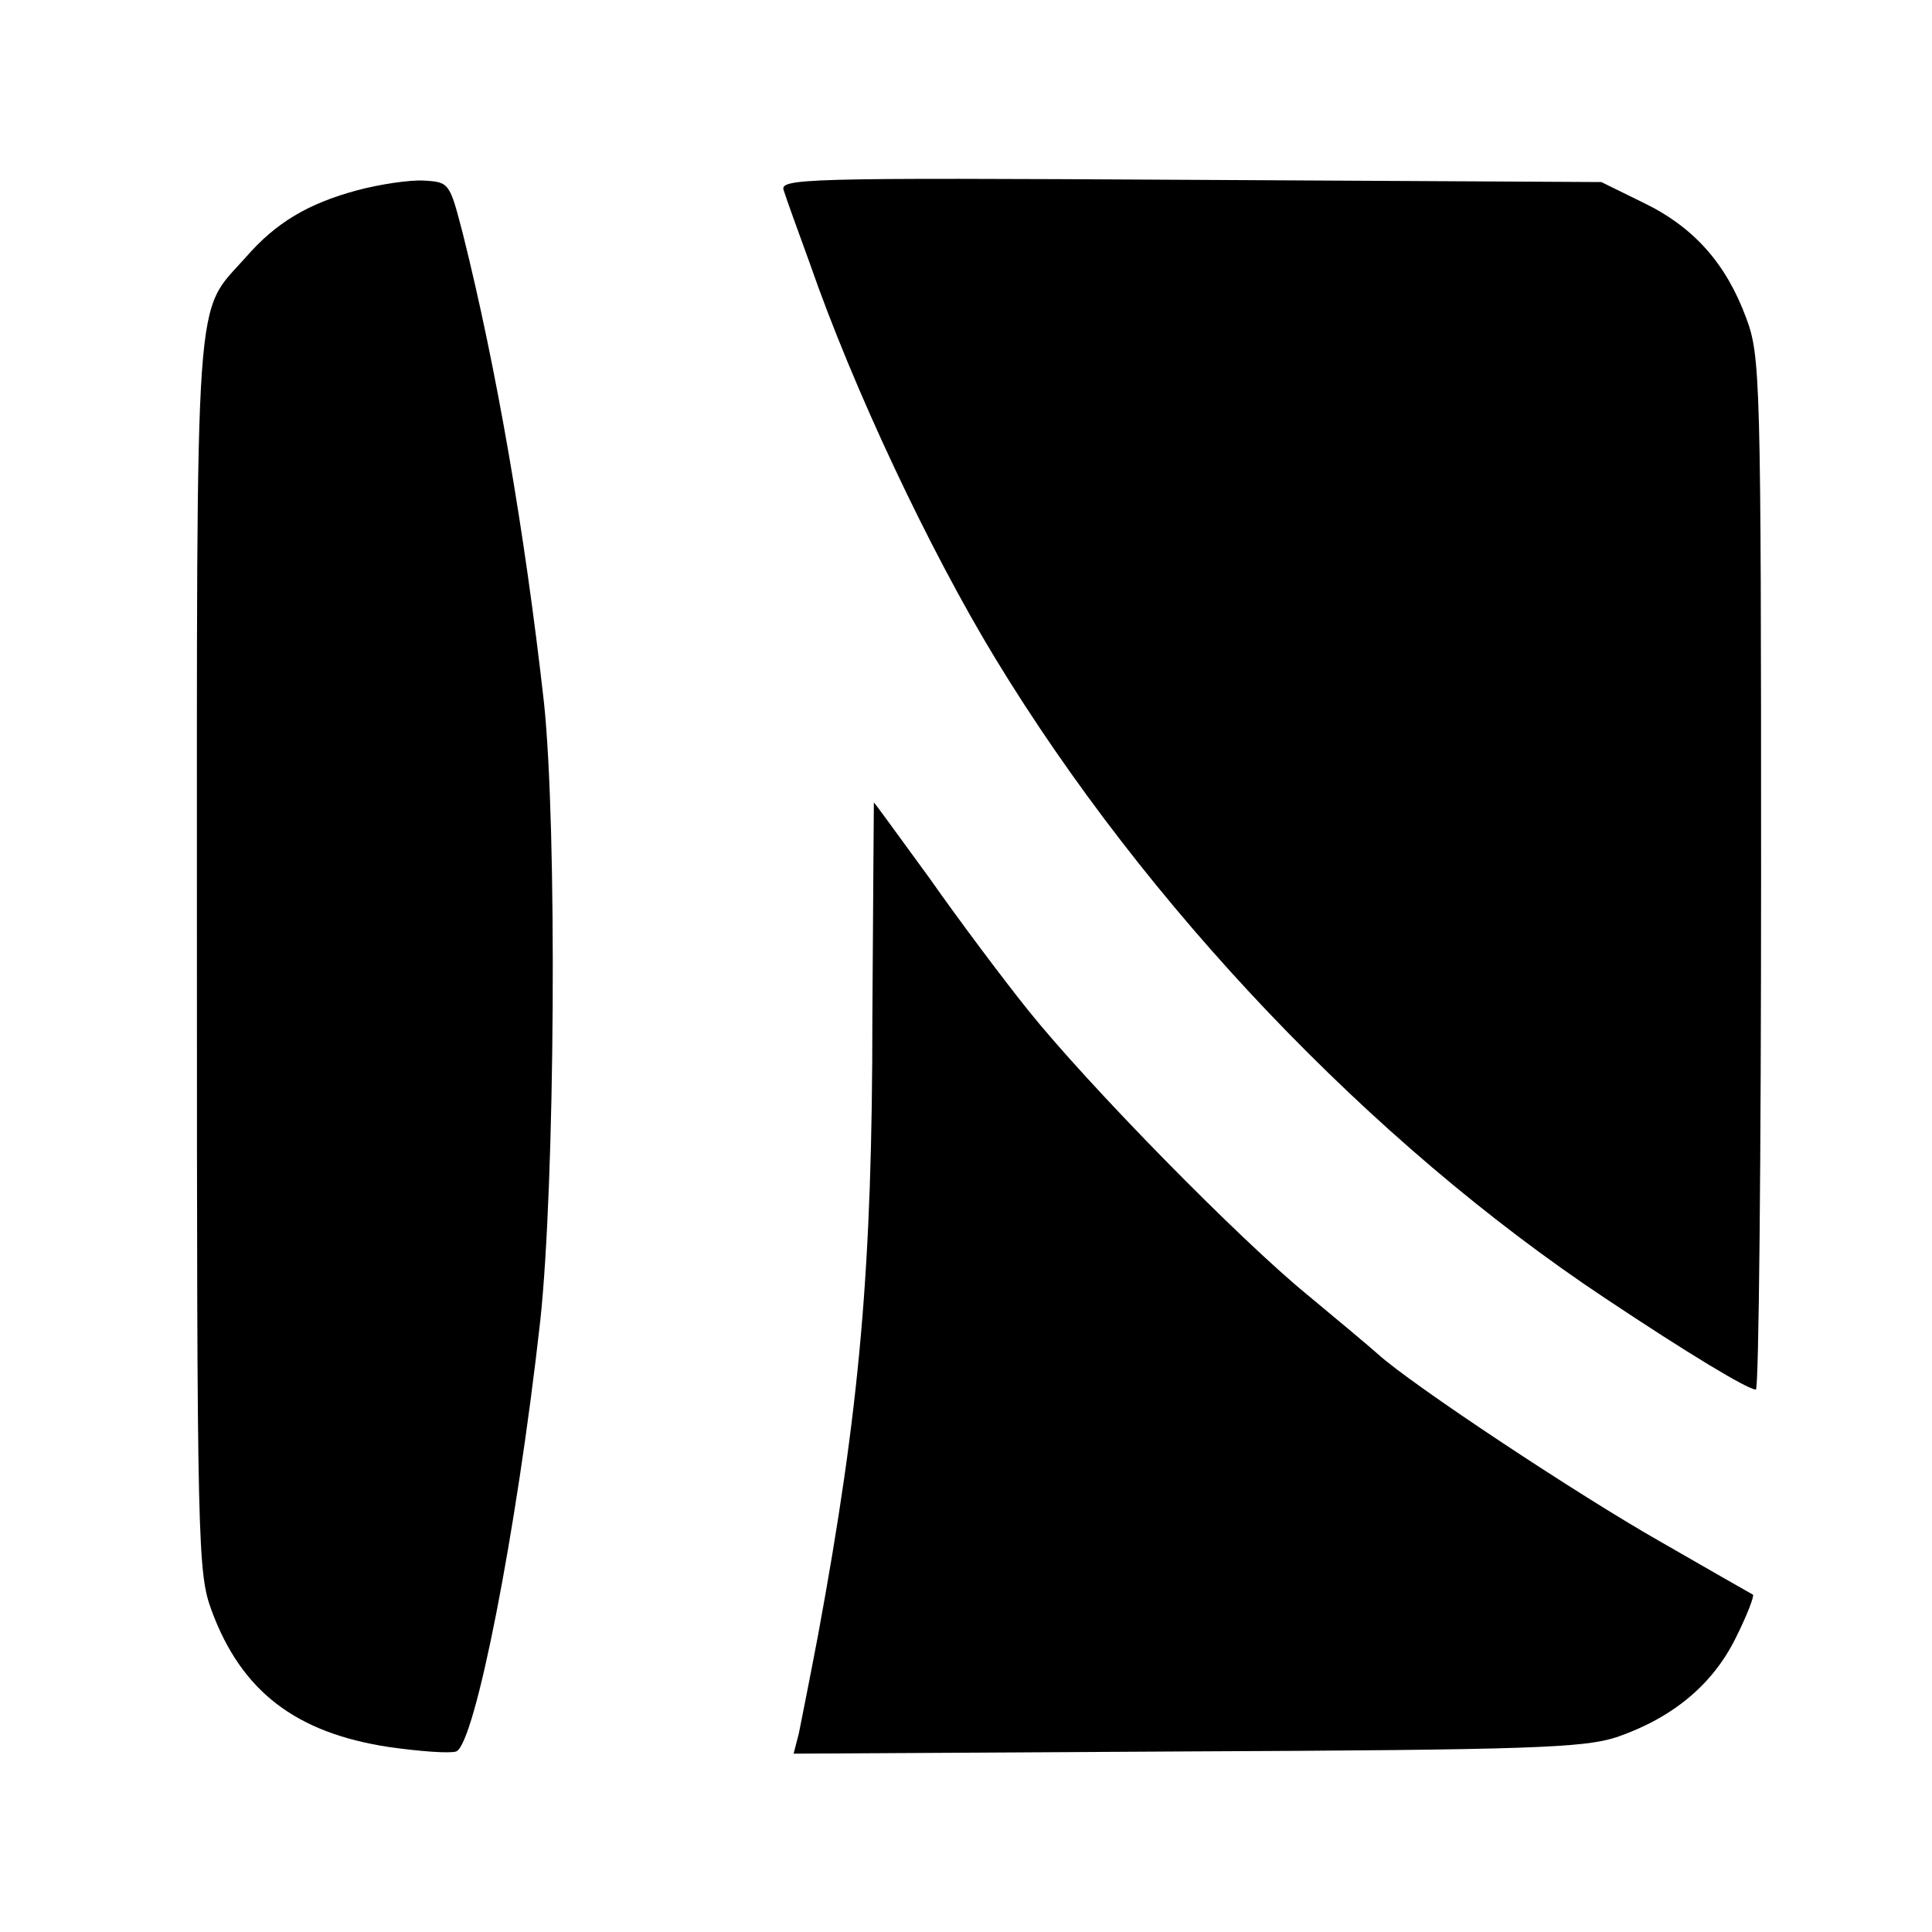
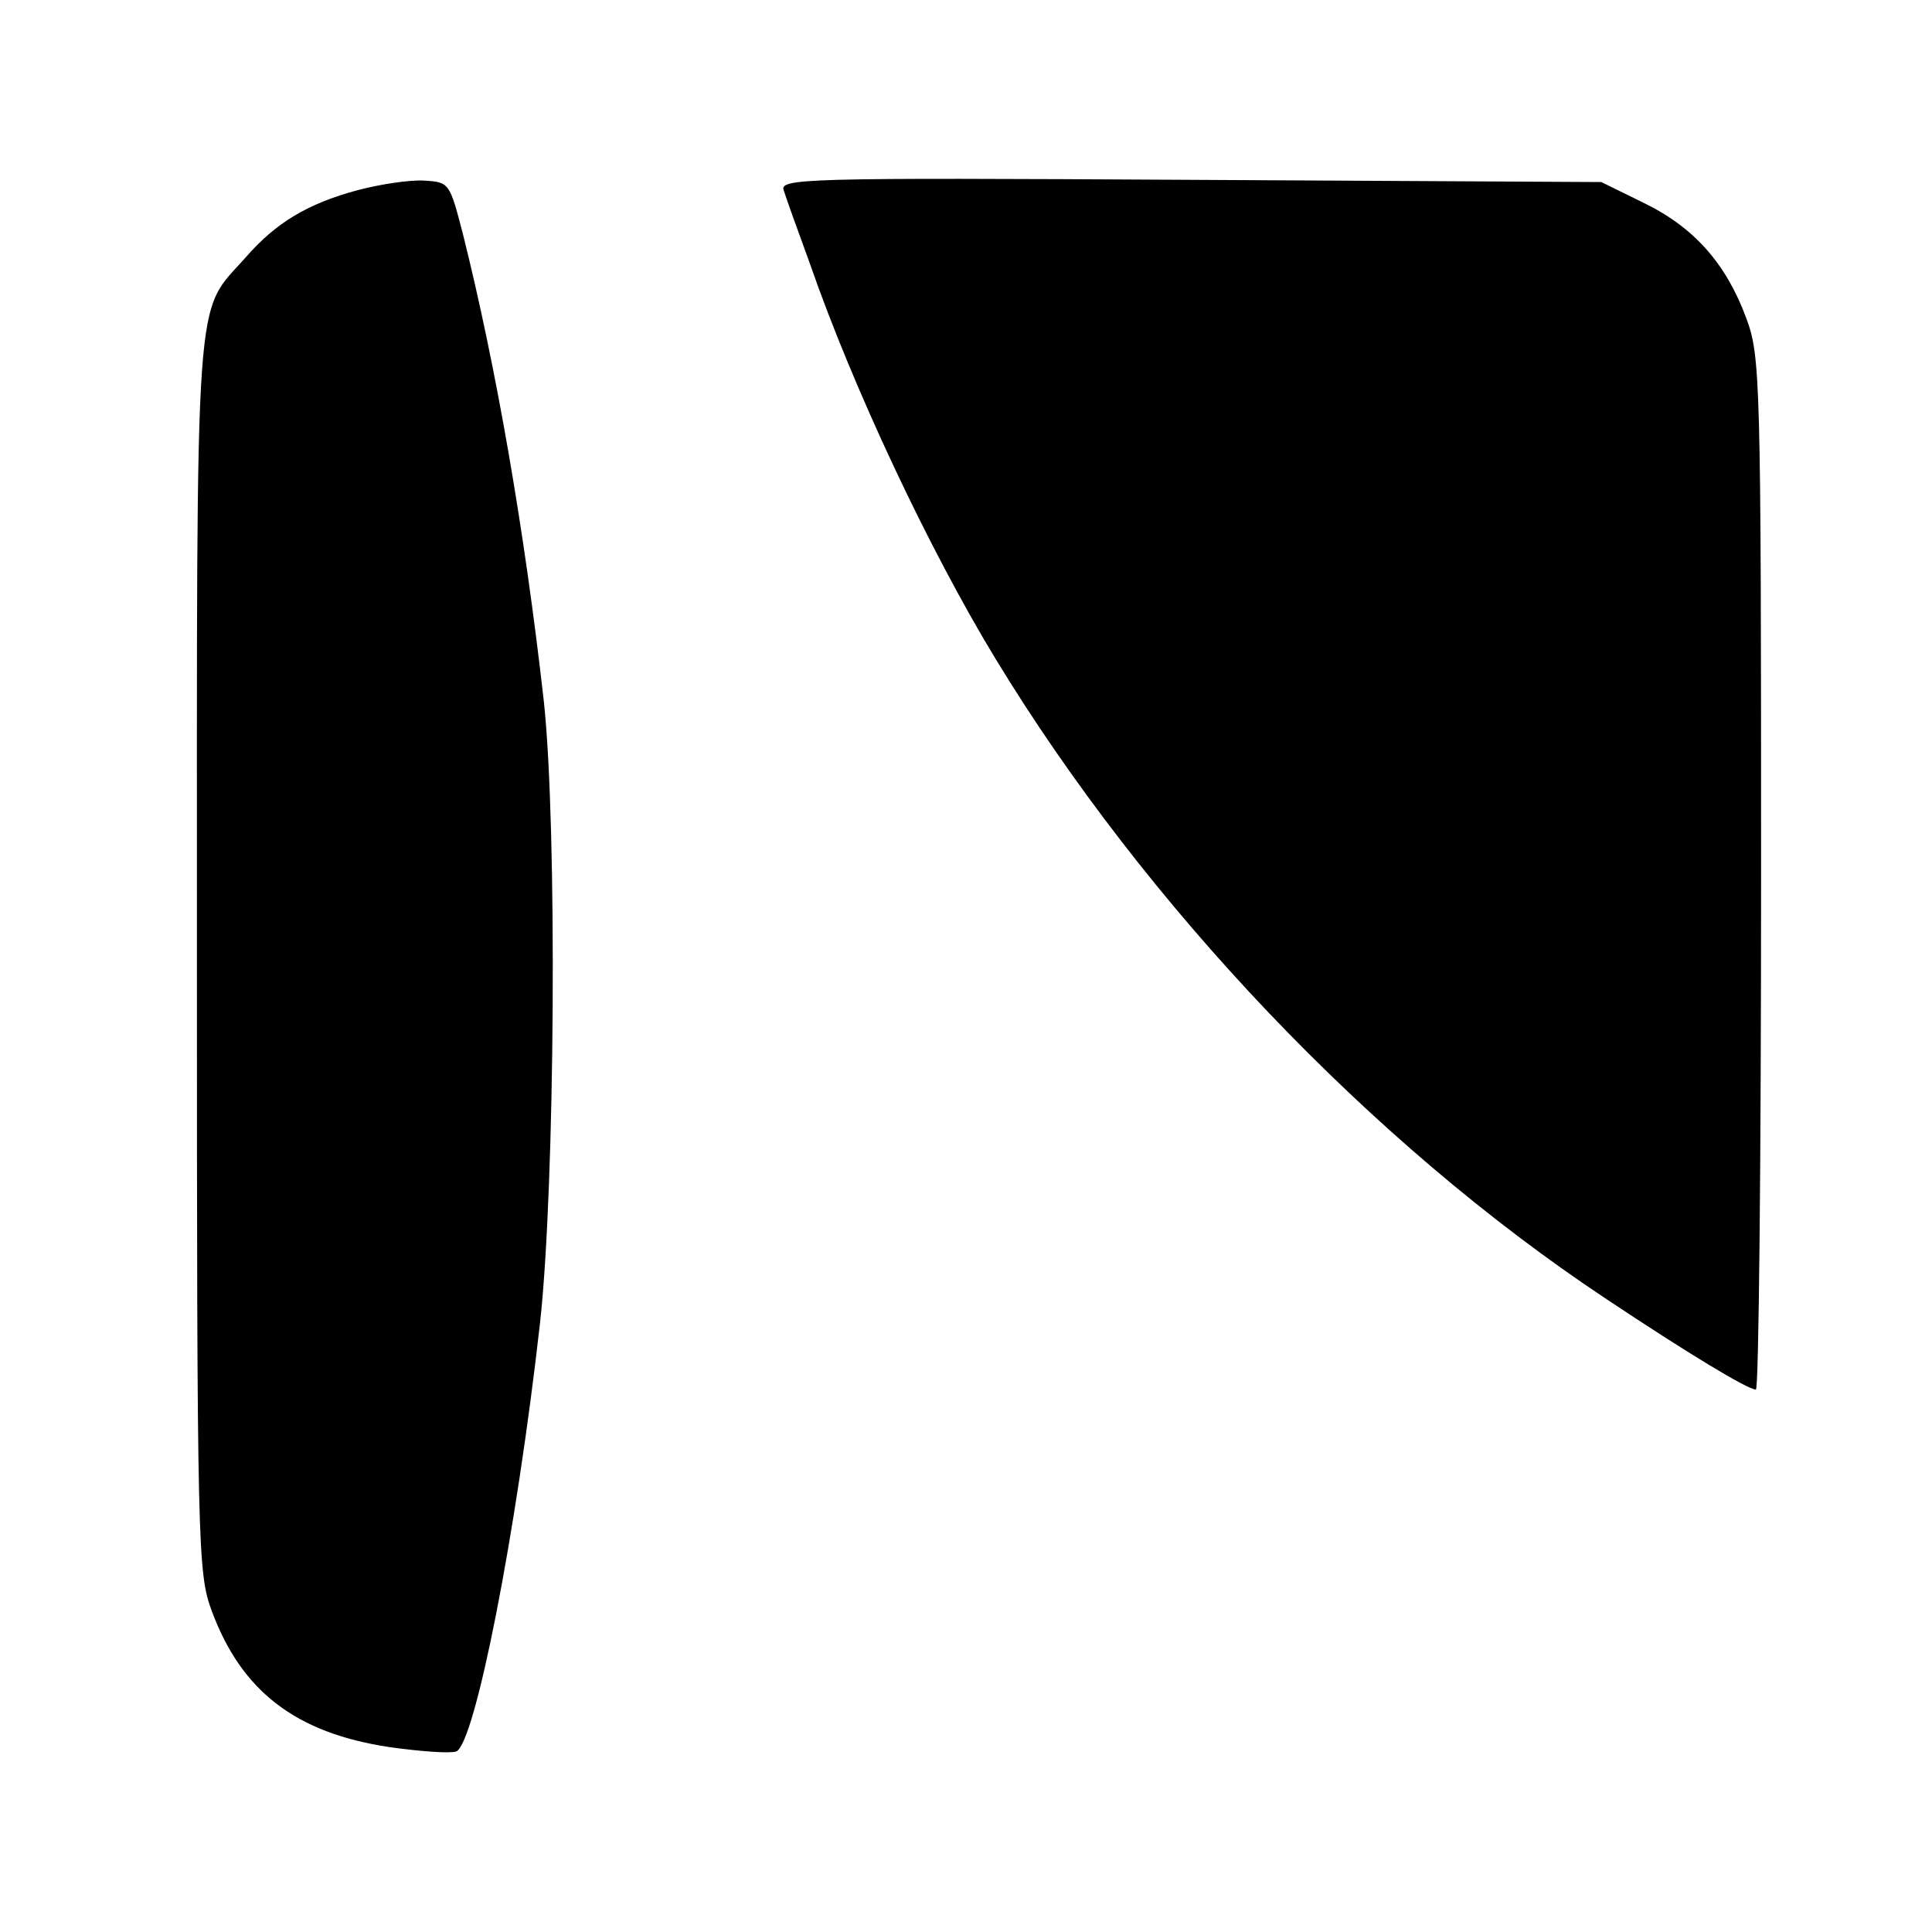
<svg xmlns="http://www.w3.org/2000/svg" version="1.0" width="260pt" height="260pt" viewBox="0 0 260 260" preserveAspectRatio="xMidYMid meet">
  <g transform="translate(0,260) scale(0.1,-0.1)" fill="#000000" stroke="none">
    <path d="M481 2344 c-67 -18 -110 -44 -150 -90 -70 -79 -66 -19 -66 -939 0 -799 1 -832 20 -883 40 -108 113 -164 238 -183 42 -6 83 -9 91 -6 25 10 81 293 113 579 20 184 23 664 5 833 -26 231 -64 450 -109 630 -18 69 -18 70 -53 72 -19 1 -59 -5 -89 -13z" />
    <path d="M1055 2343 c3 -10 19 -54 35 -98 58 -167 160 -384 250 -532 202 -332 504 -650 820 -860 111 -74 192 -123 203 -123 4 0 7 313 7 695 0 667 -1 696 -20 747 -27 73 -70 122 -138 155 l-57 28 -554 3 c-528 3 -553 2 -546 -15z" />
-     <path d="M1174 1232 c0 -339 -17 -528 -73 -832 -11 -58 -23 -118 -26 -133 l-7 -27 528 3 c466 2 535 5 579 19 76 26 130 71 161 134 15 30 25 56 23 58 -2 1 -58 33 -124 71 -111 63 -336 212 -381 253 -10 9 -53 45 -94 79 -92 75 -295 282 -376 383 -33 41 -93 121 -133 178 -41 56 -74 102 -75 102 0 0 -1 -129 -2 -288z" />
  </g>
</svg>